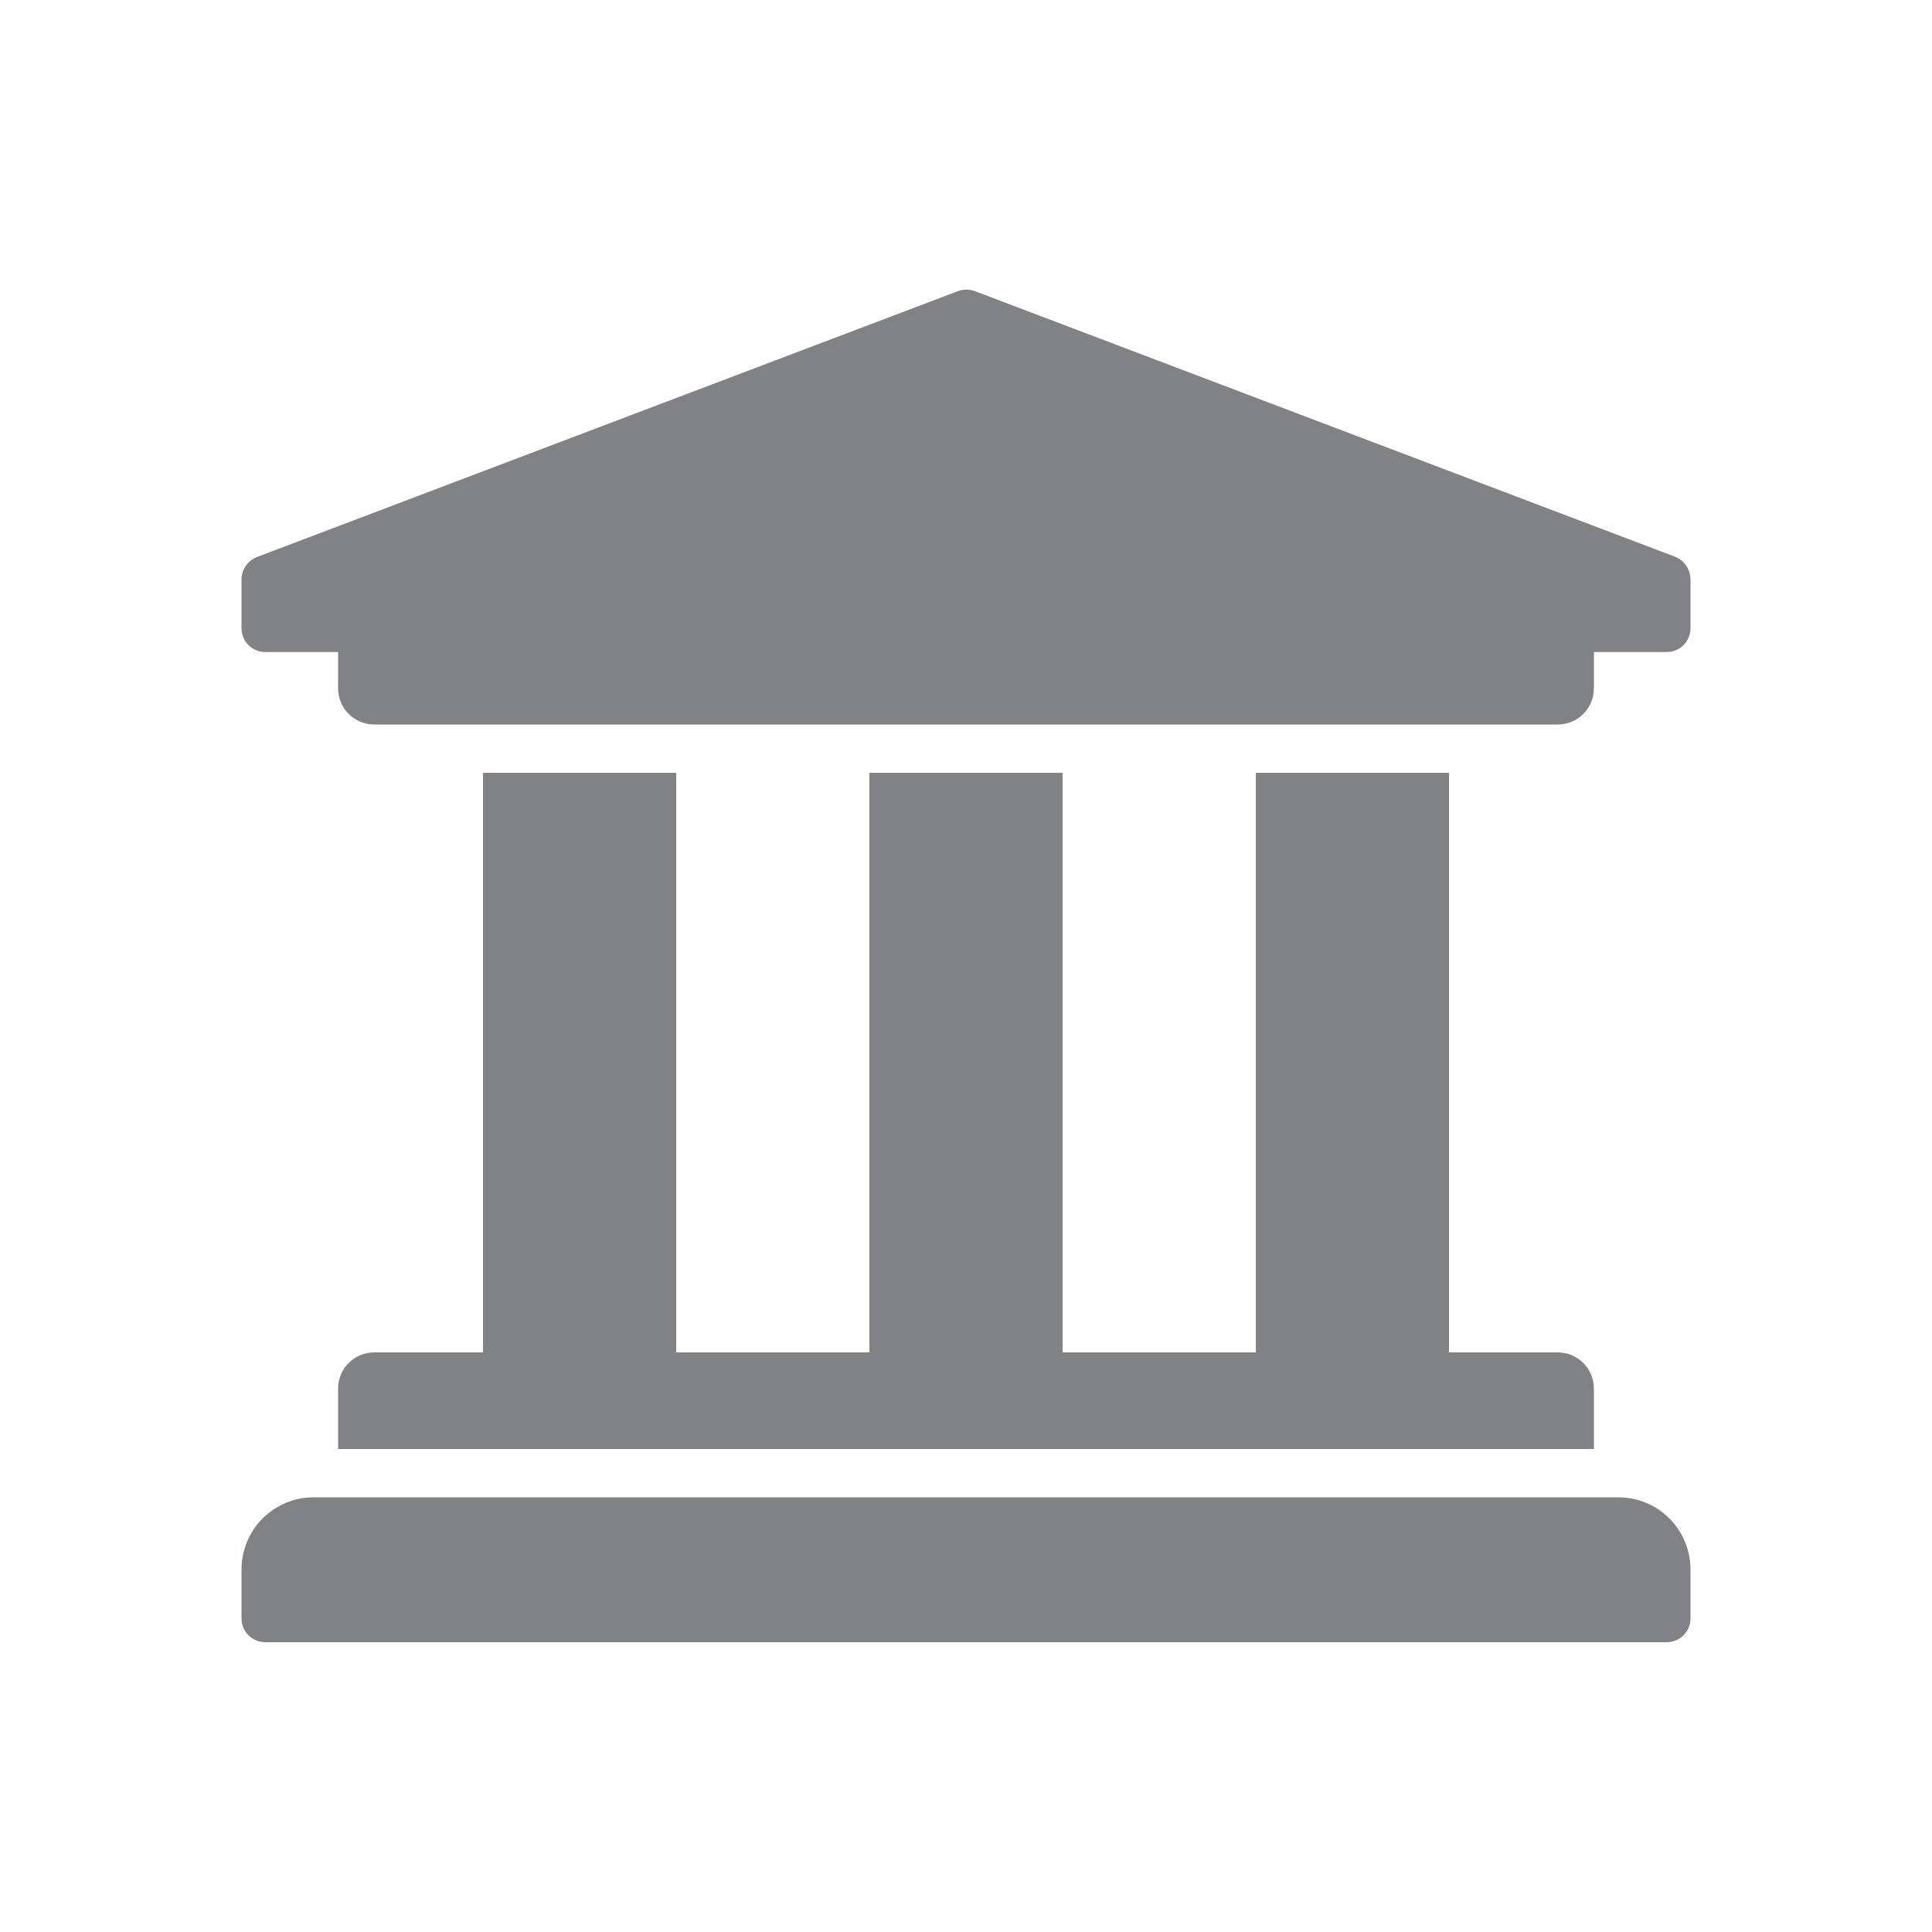
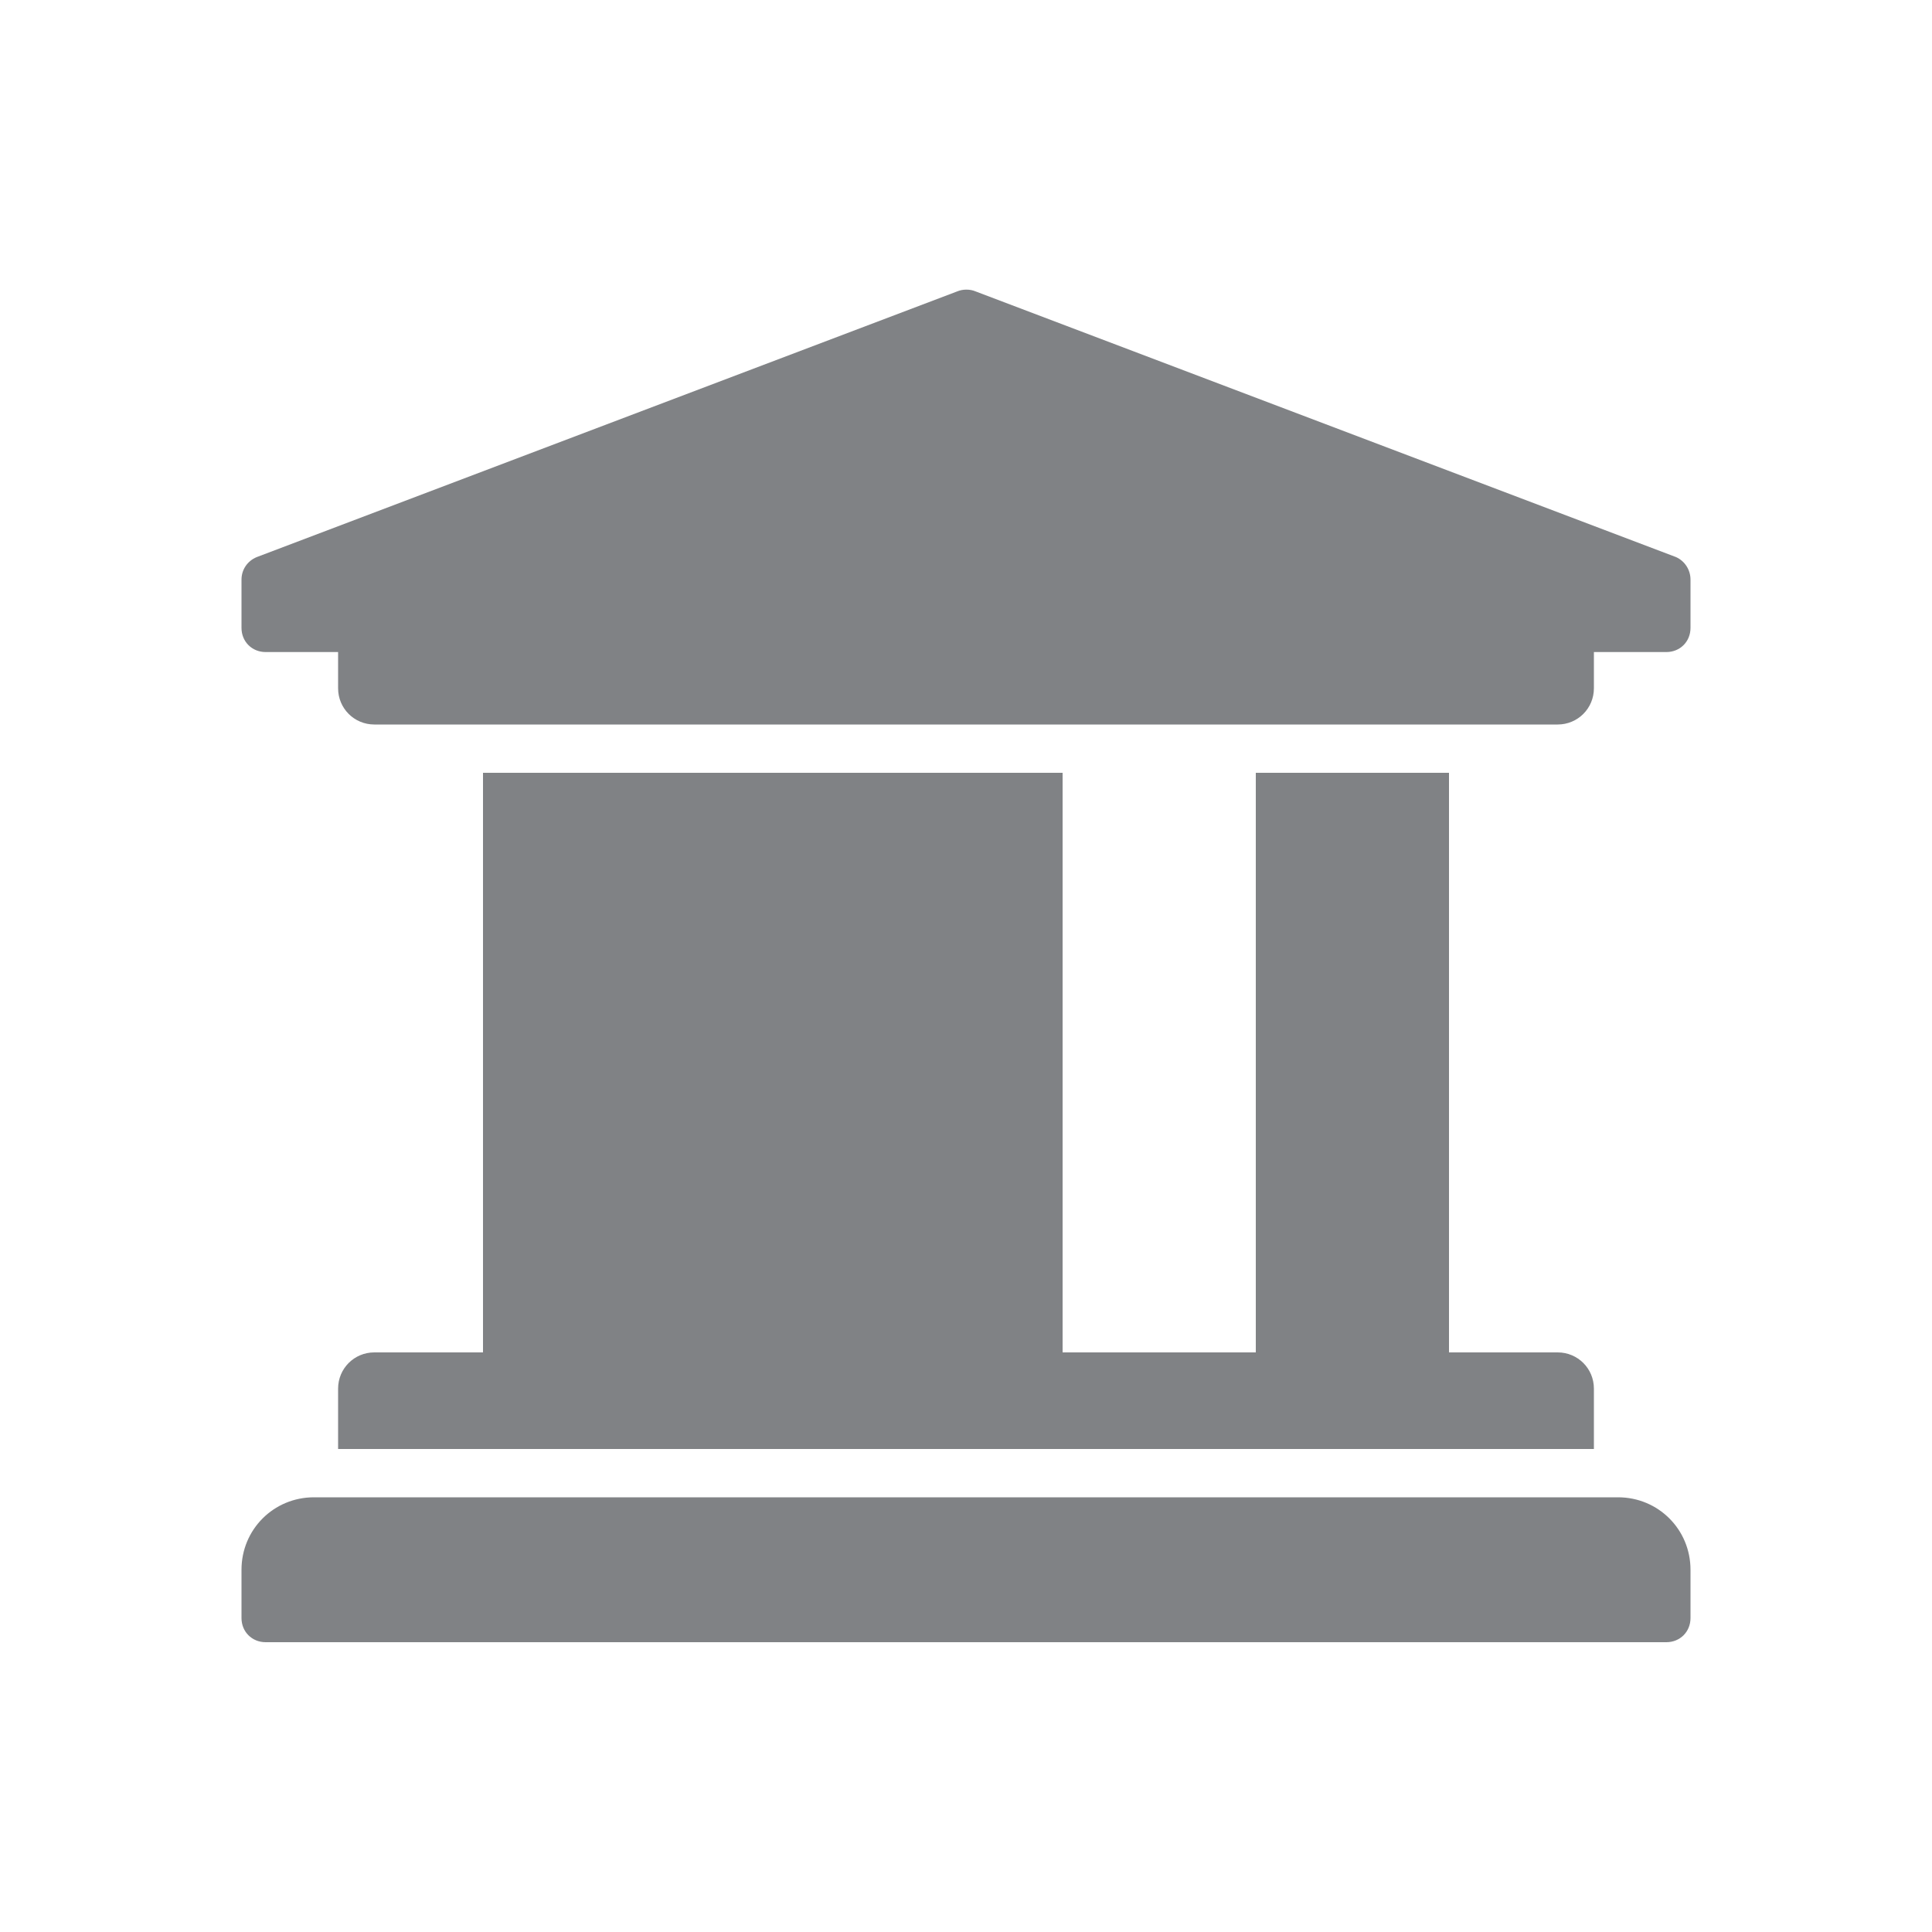
<svg xmlns="http://www.w3.org/2000/svg" width="32" height="32" viewBox="0 0 32 32" fill="none">
-   <path d="M28 9.6V10.4C28 10.627 27.827 10.8 27.6 10.8H26.4V11.4C26.4 11.733 26.133 12 25.8 12H6.2C5.867 12 5.6 11.733 5.6 11.4V10.8H4.4C4.173 10.8 4 10.627 4 10.4V9.6C4 9.44 4.093 9.293 4.253 9.227L15.853 4.827C15.947 4.787 16.067 4.787 16.16 4.827L27.76 9.227C27.907 9.293 28 9.44 28 9.6ZM26.8 24.8H5.2C4.533 24.8 4 25.333 4 26V26.8C4 27.027 4.173 27.2 4.4 27.2H27.6C27.827 27.2 28 27.027 28 26.8V26C28 25.333 27.467 24.8 26.8 24.8ZM8 12.8V22.4H6.2C5.867 22.4 5.6 22.667 5.6 23V24H26.4V23C26.4 22.667 26.133 22.4 25.8 22.4H24V12.8H20.8V22.4H17.6V12.8H14.4V22.4H11.2V12.8H8Z" fill="#808285" />
+   <path d="M28 9.6V10.4C28 10.627 27.827 10.8 27.6 10.8H26.4V11.4C26.4 11.733 26.133 12 25.8 12H6.2C5.867 12 5.6 11.733 5.6 11.4V10.8H4.4C4.173 10.8 4 10.627 4 10.4V9.6C4 9.44 4.093 9.293 4.253 9.227L15.853 4.827C15.947 4.787 16.067 4.787 16.16 4.827L27.76 9.227C27.907 9.293 28 9.44 28 9.6ZM26.8 24.8H5.2C4.533 24.8 4 25.333 4 26V26.8C4 27.027 4.173 27.2 4.4 27.2H27.6C27.827 27.2 28 27.027 28 26.8V26C28 25.333 27.467 24.8 26.8 24.8ZM8 12.8V22.4H6.2C5.867 22.4 5.6 22.667 5.6 23V24H26.4V23C26.4 22.667 26.133 22.4 25.8 22.4H24V12.8H20.8V22.4H17.6V12.8H14.4H11.2V12.8H8Z" fill="#808285" />
</svg>